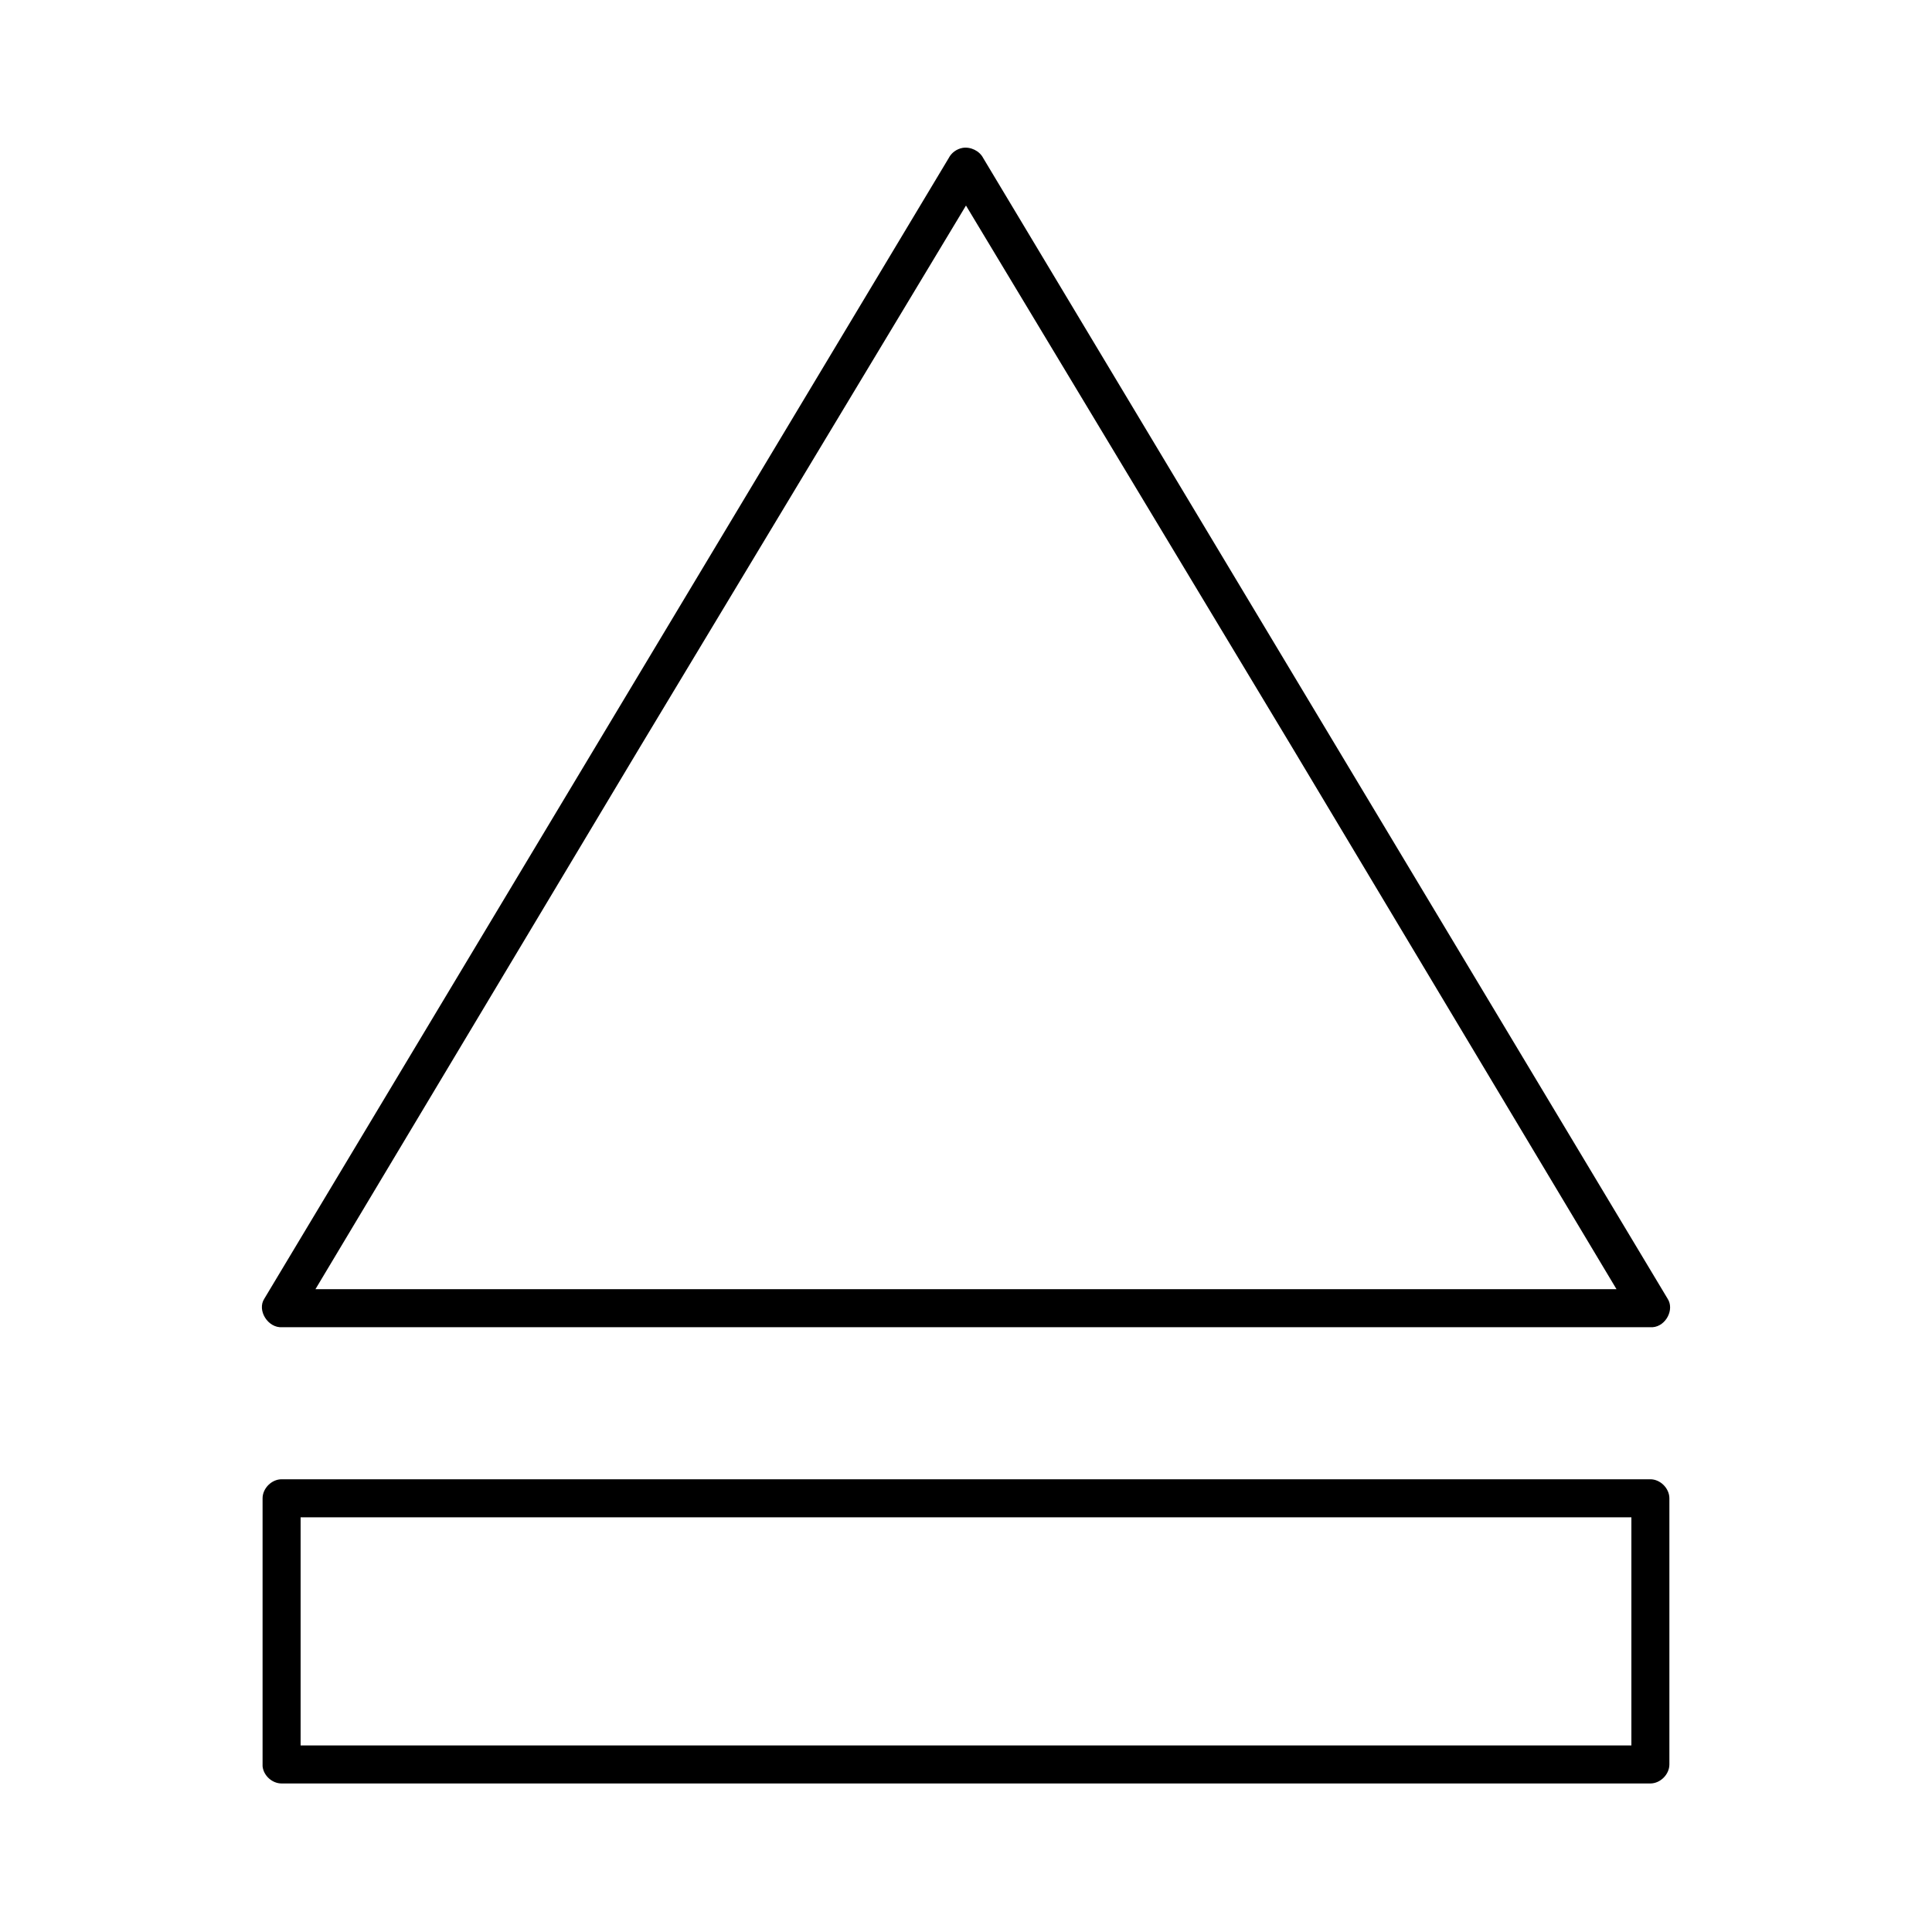
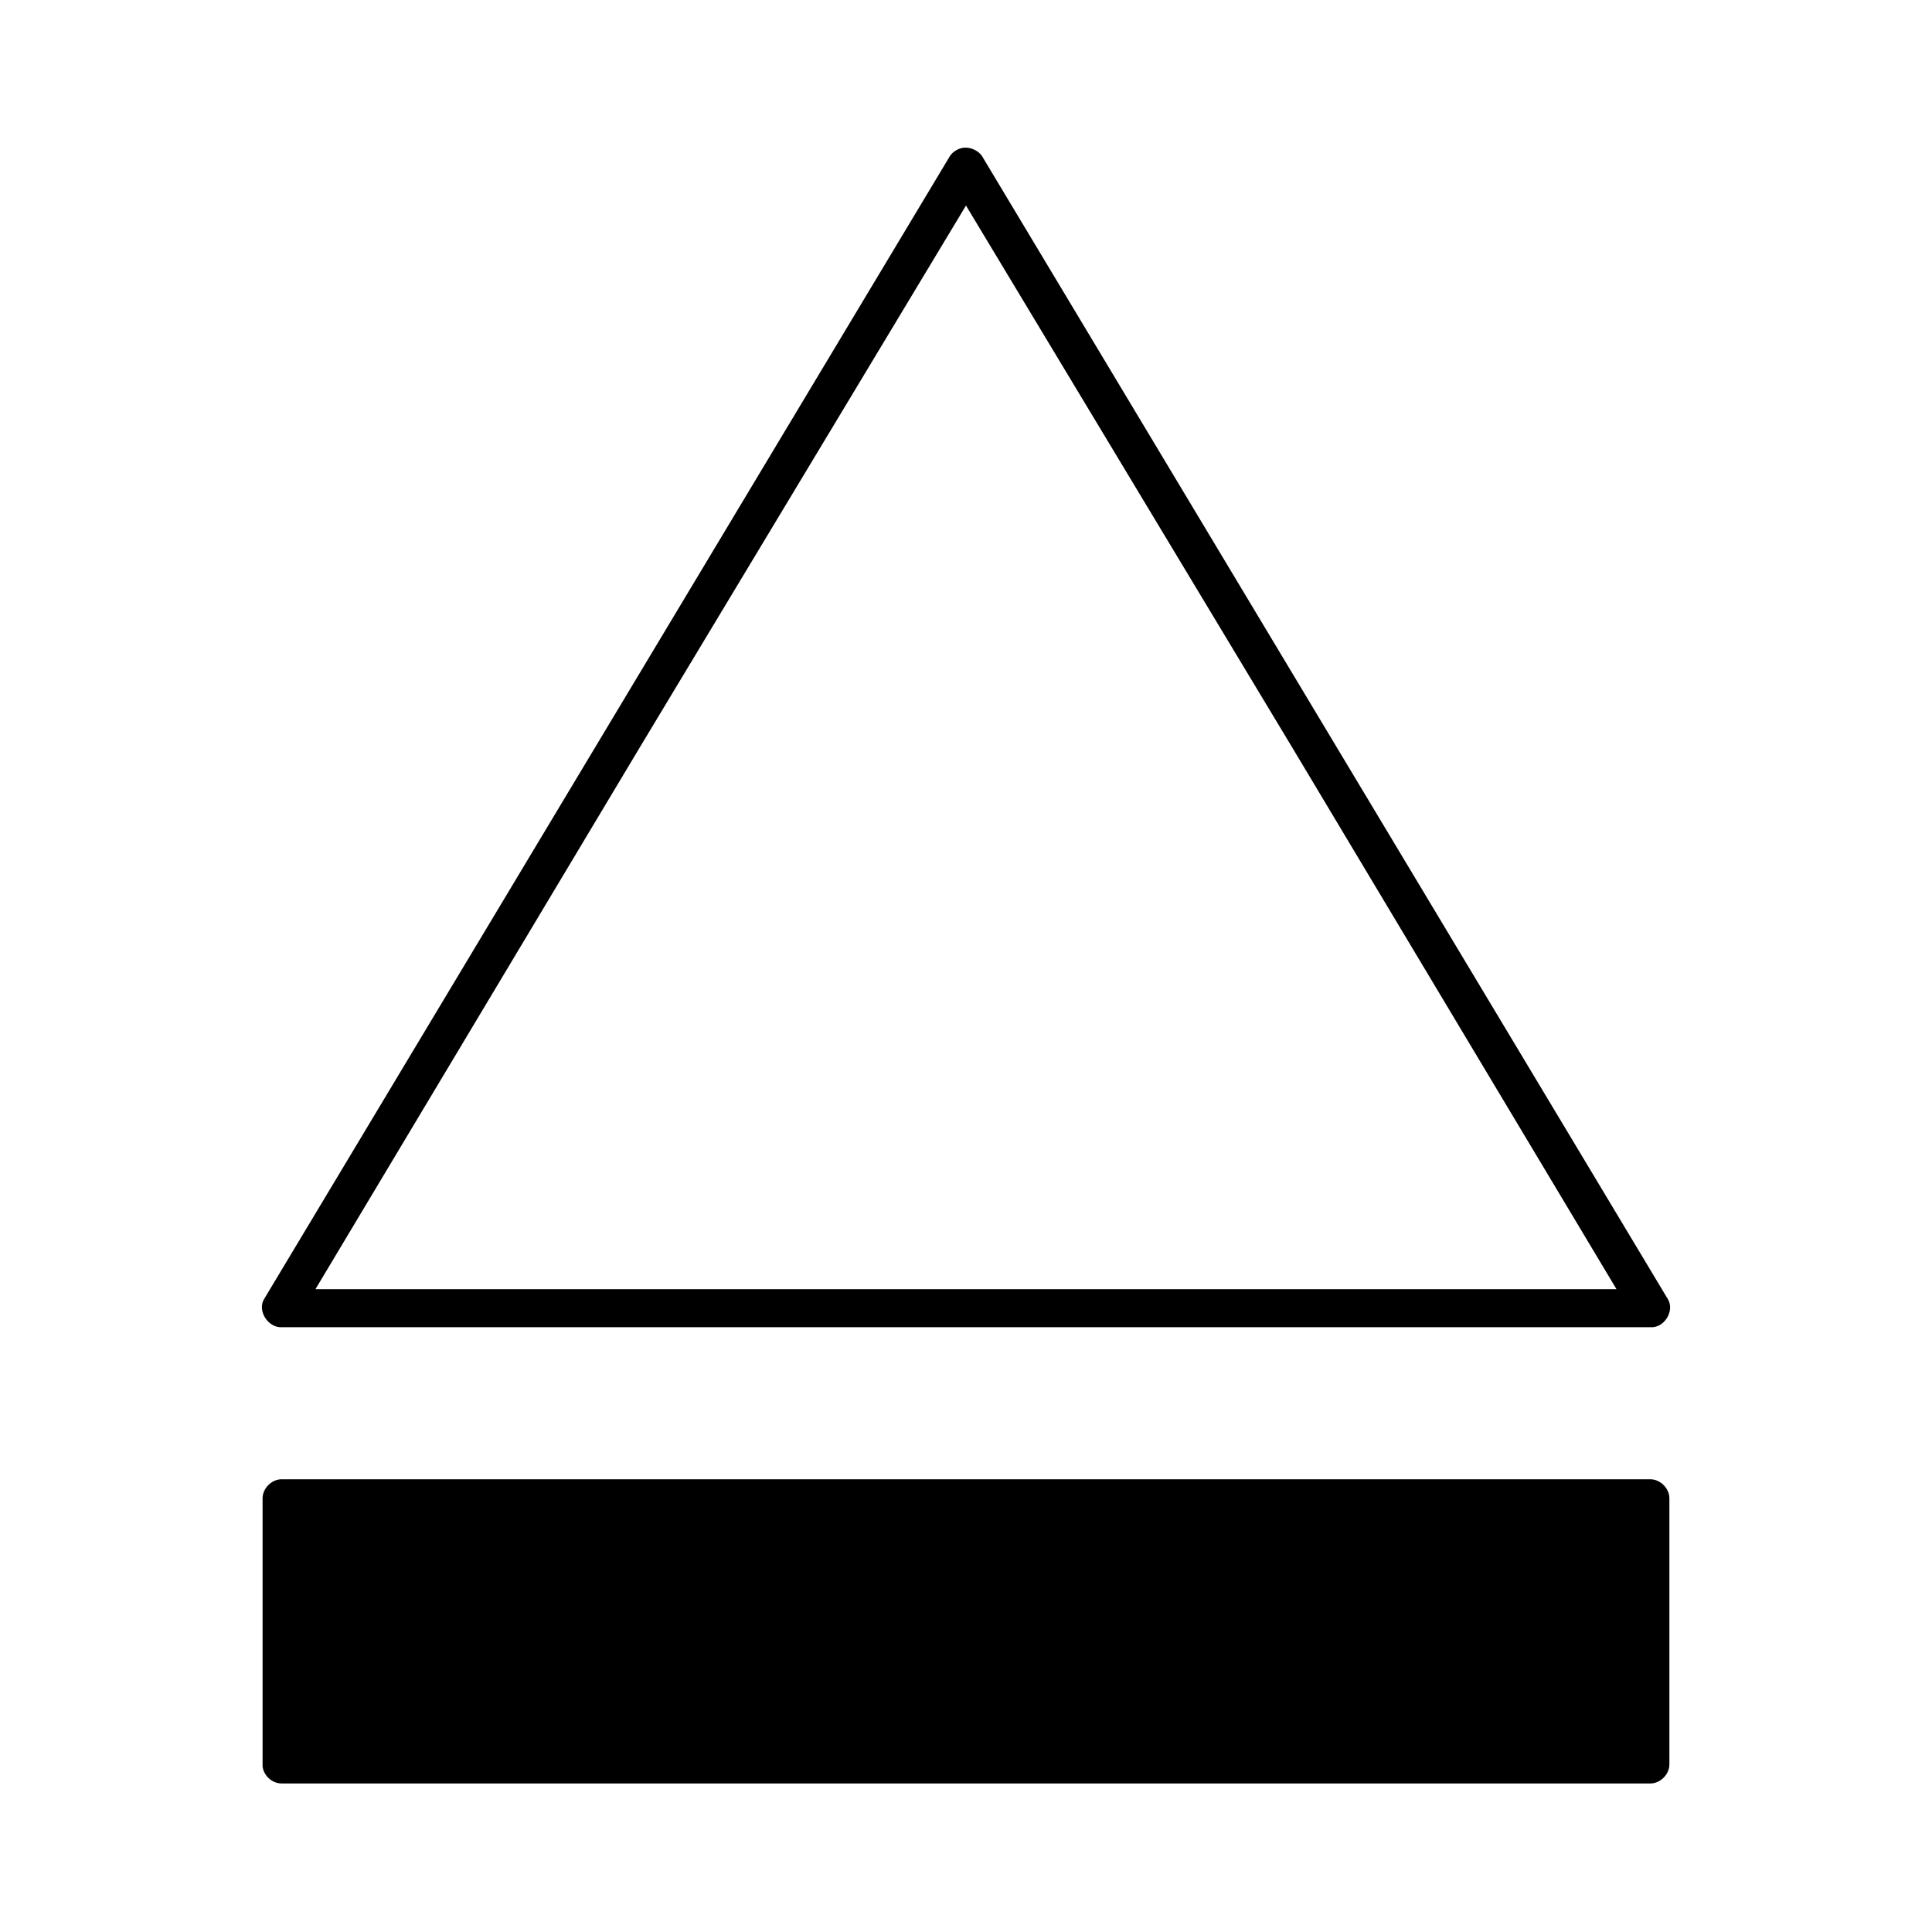
<svg xmlns="http://www.w3.org/2000/svg" fill="#000000" width="800px" height="800px" version="1.1" viewBox="144 144 512 512">
-   <path d="m399.05 183.2c-1.547 0.293-2.93 1.312-3.621 2.676l-181.38 302.29c-2.008 3.074 0.961 7.82 4.723 7.559l181.22-0.004h182c3.5-0.273 5.805-4.695 3.938-7.559l-181.38-302.29c-0.977-1.898-3.336-3.047-5.508-2.672zm0.945 15.273 86.434 143.58 85.961 143.59h-344.79l85.961-143.59zm-181.37 337.55c-2.637 0-5.039 2.398-5.039 5.039v70.535c-0.008 0.156-0.008 0.316 0 0.473 0.234 2.477 2.551 4.578 5.039 4.566h362.74c2.637 0 5.039-2.398 5.039-5.039v-70.535c0-2.637-2.398-5.039-5.039-5.039zm5.039 10.078h352.67v60.457h-352.67z" />
+   <path d="m399.05 183.2c-1.547 0.293-2.93 1.312-3.621 2.676l-181.38 302.29c-2.008 3.074 0.961 7.82 4.723 7.559l181.22-0.004h182c3.5-0.273 5.805-4.695 3.938-7.559l-181.38-302.29c-0.977-1.898-3.336-3.047-5.508-2.672zm0.945 15.273 86.434 143.58 85.961 143.59h-344.79l85.961-143.59zm-181.37 337.55c-2.637 0-5.039 2.398-5.039 5.039v70.535c-0.008 0.156-0.008 0.316 0 0.473 0.234 2.477 2.551 4.578 5.039 4.566h362.74c2.637 0 5.039-2.398 5.039-5.039v-70.535c0-2.637-2.398-5.039-5.039-5.039zm5.039 10.078h352.67h-352.67z" />
</svg>